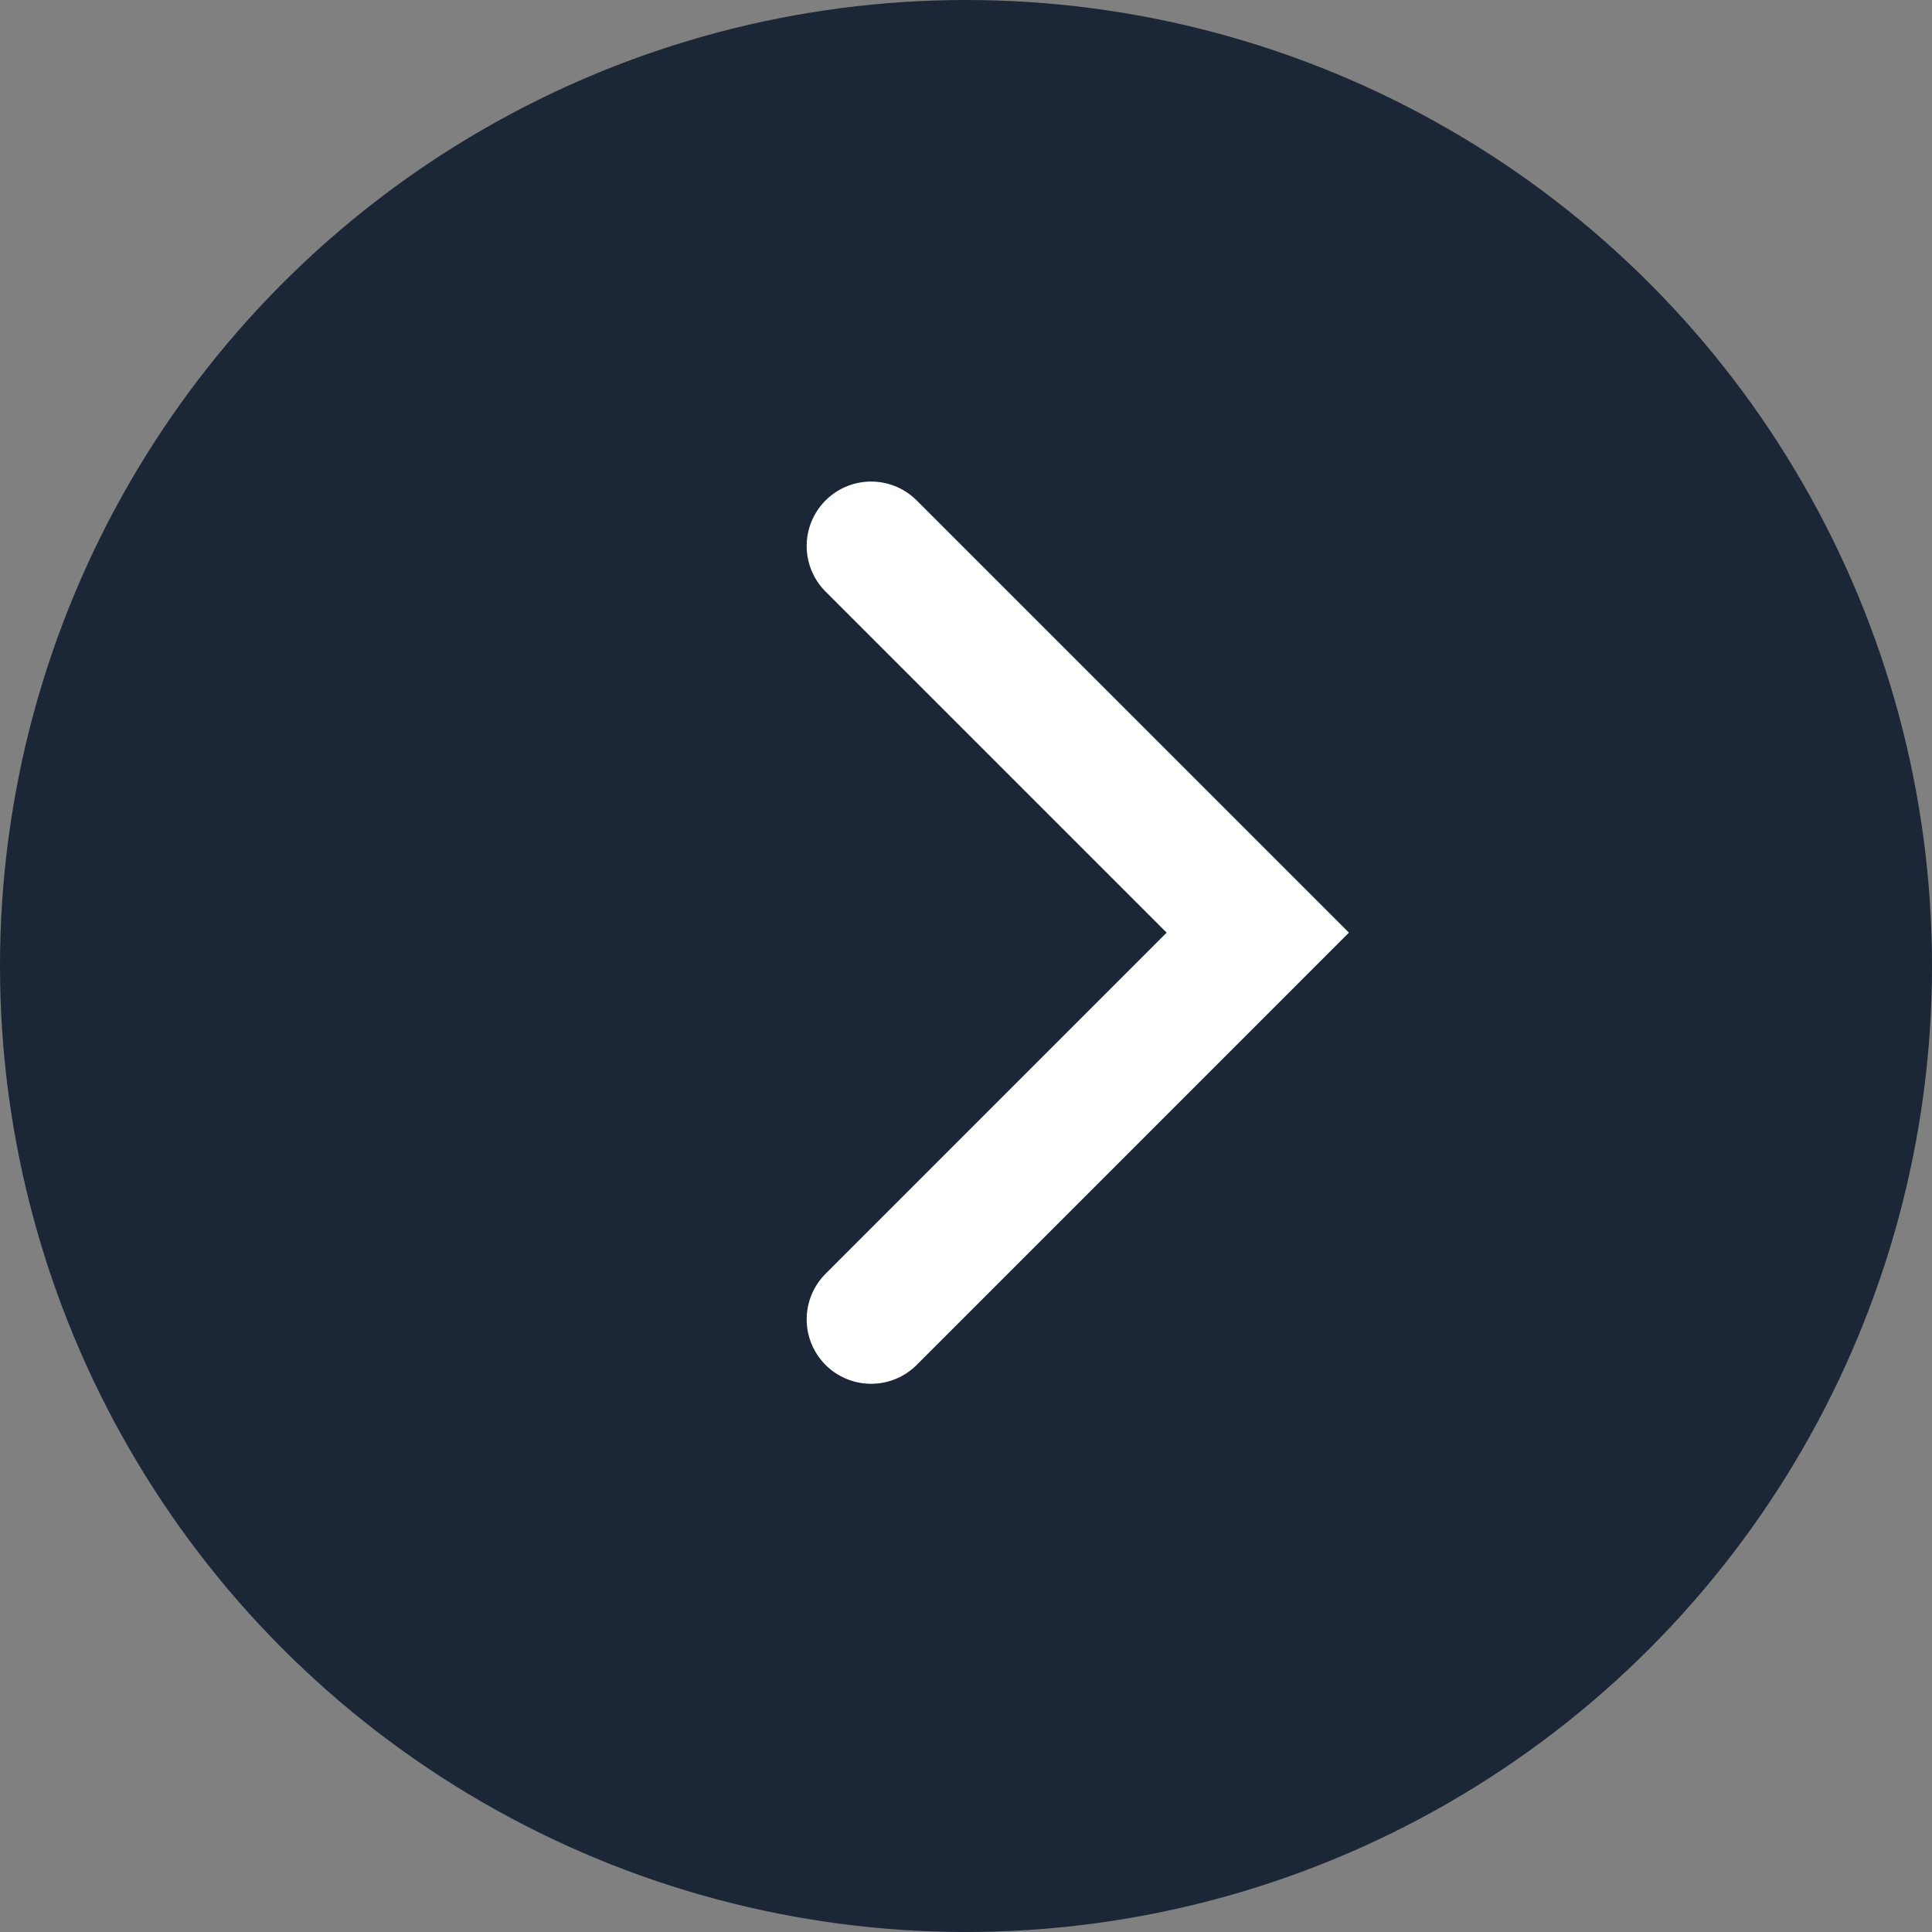
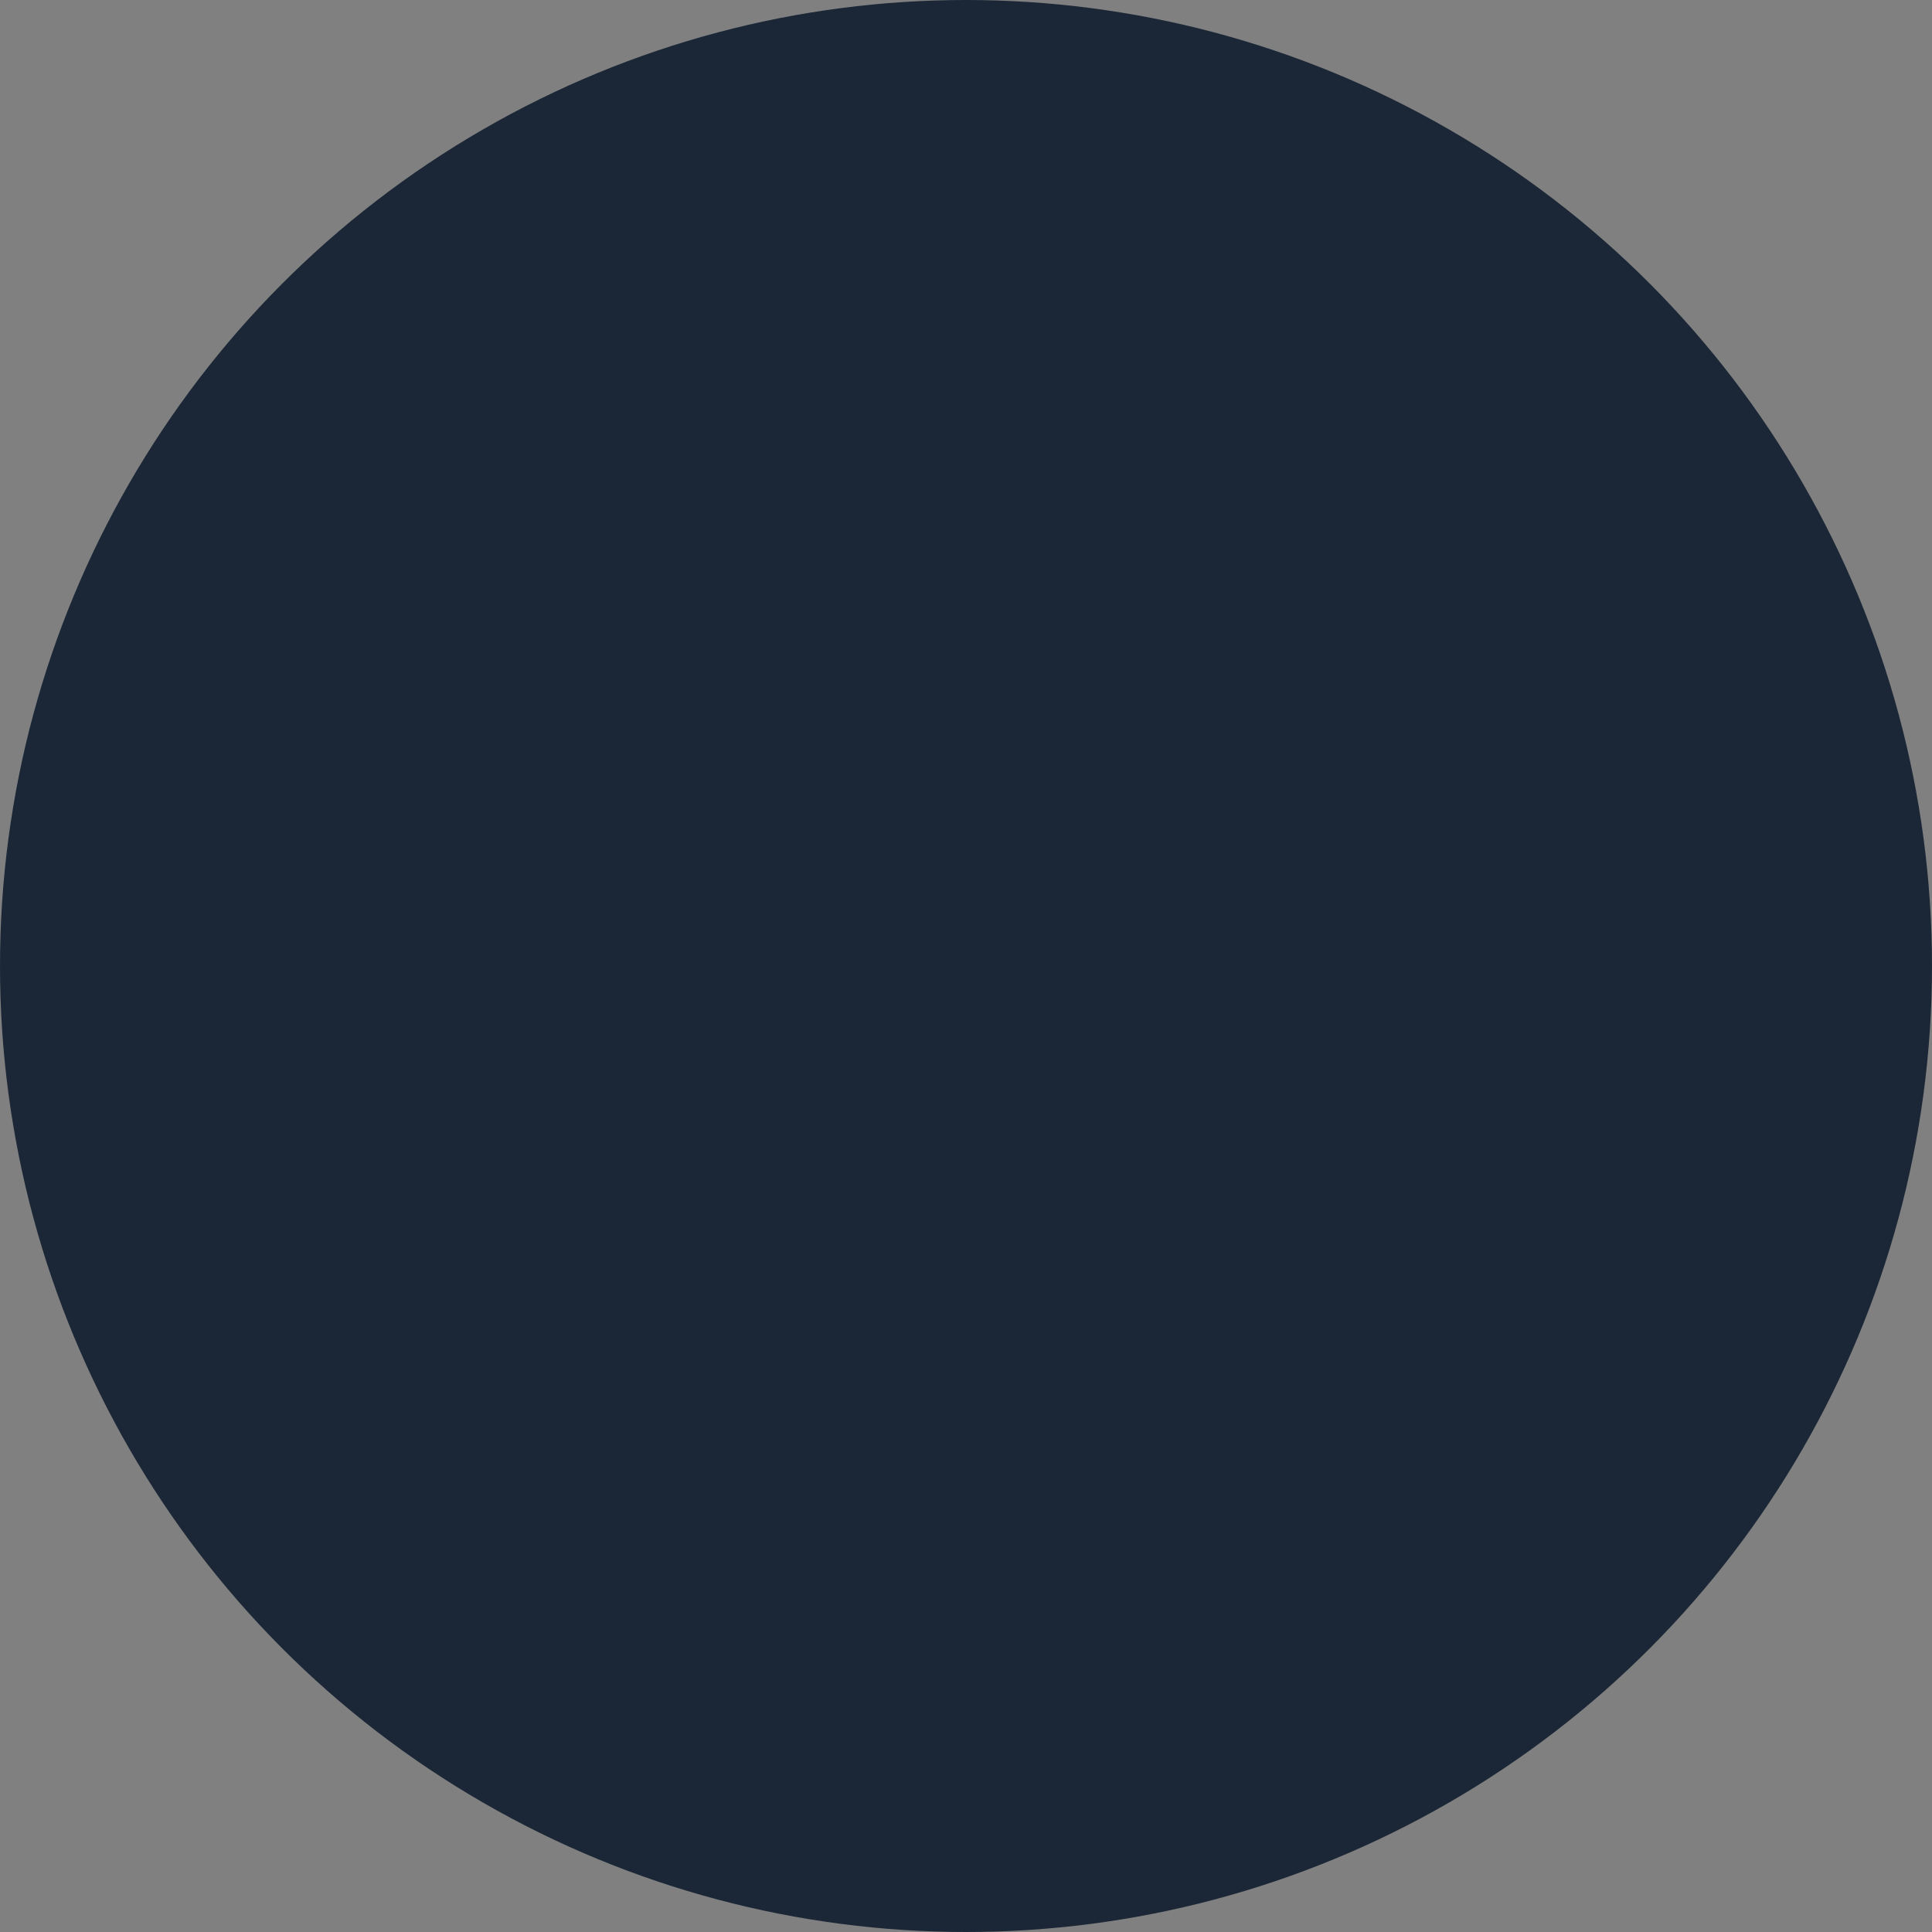
<svg xmlns="http://www.w3.org/2000/svg" width="46" height="46" viewBox="0 0 46 46" fill="none">
  <rect x="0" y="0" width="46" height="46" fill="#808080" stroke="none" />
  <circle cx="23" cy="23" r="23" fill="#1B2736" />
-   <path d="M20.741 13L29.947 22.206L20.741 31.413" fill="#1B2736" />
-   <path d="M20.741 13L29.947 22.206L20.741 31.413" stroke="white" stroke-width="3.069" stroke-miterlimit="10" stroke-linecap="round" />
</svg>